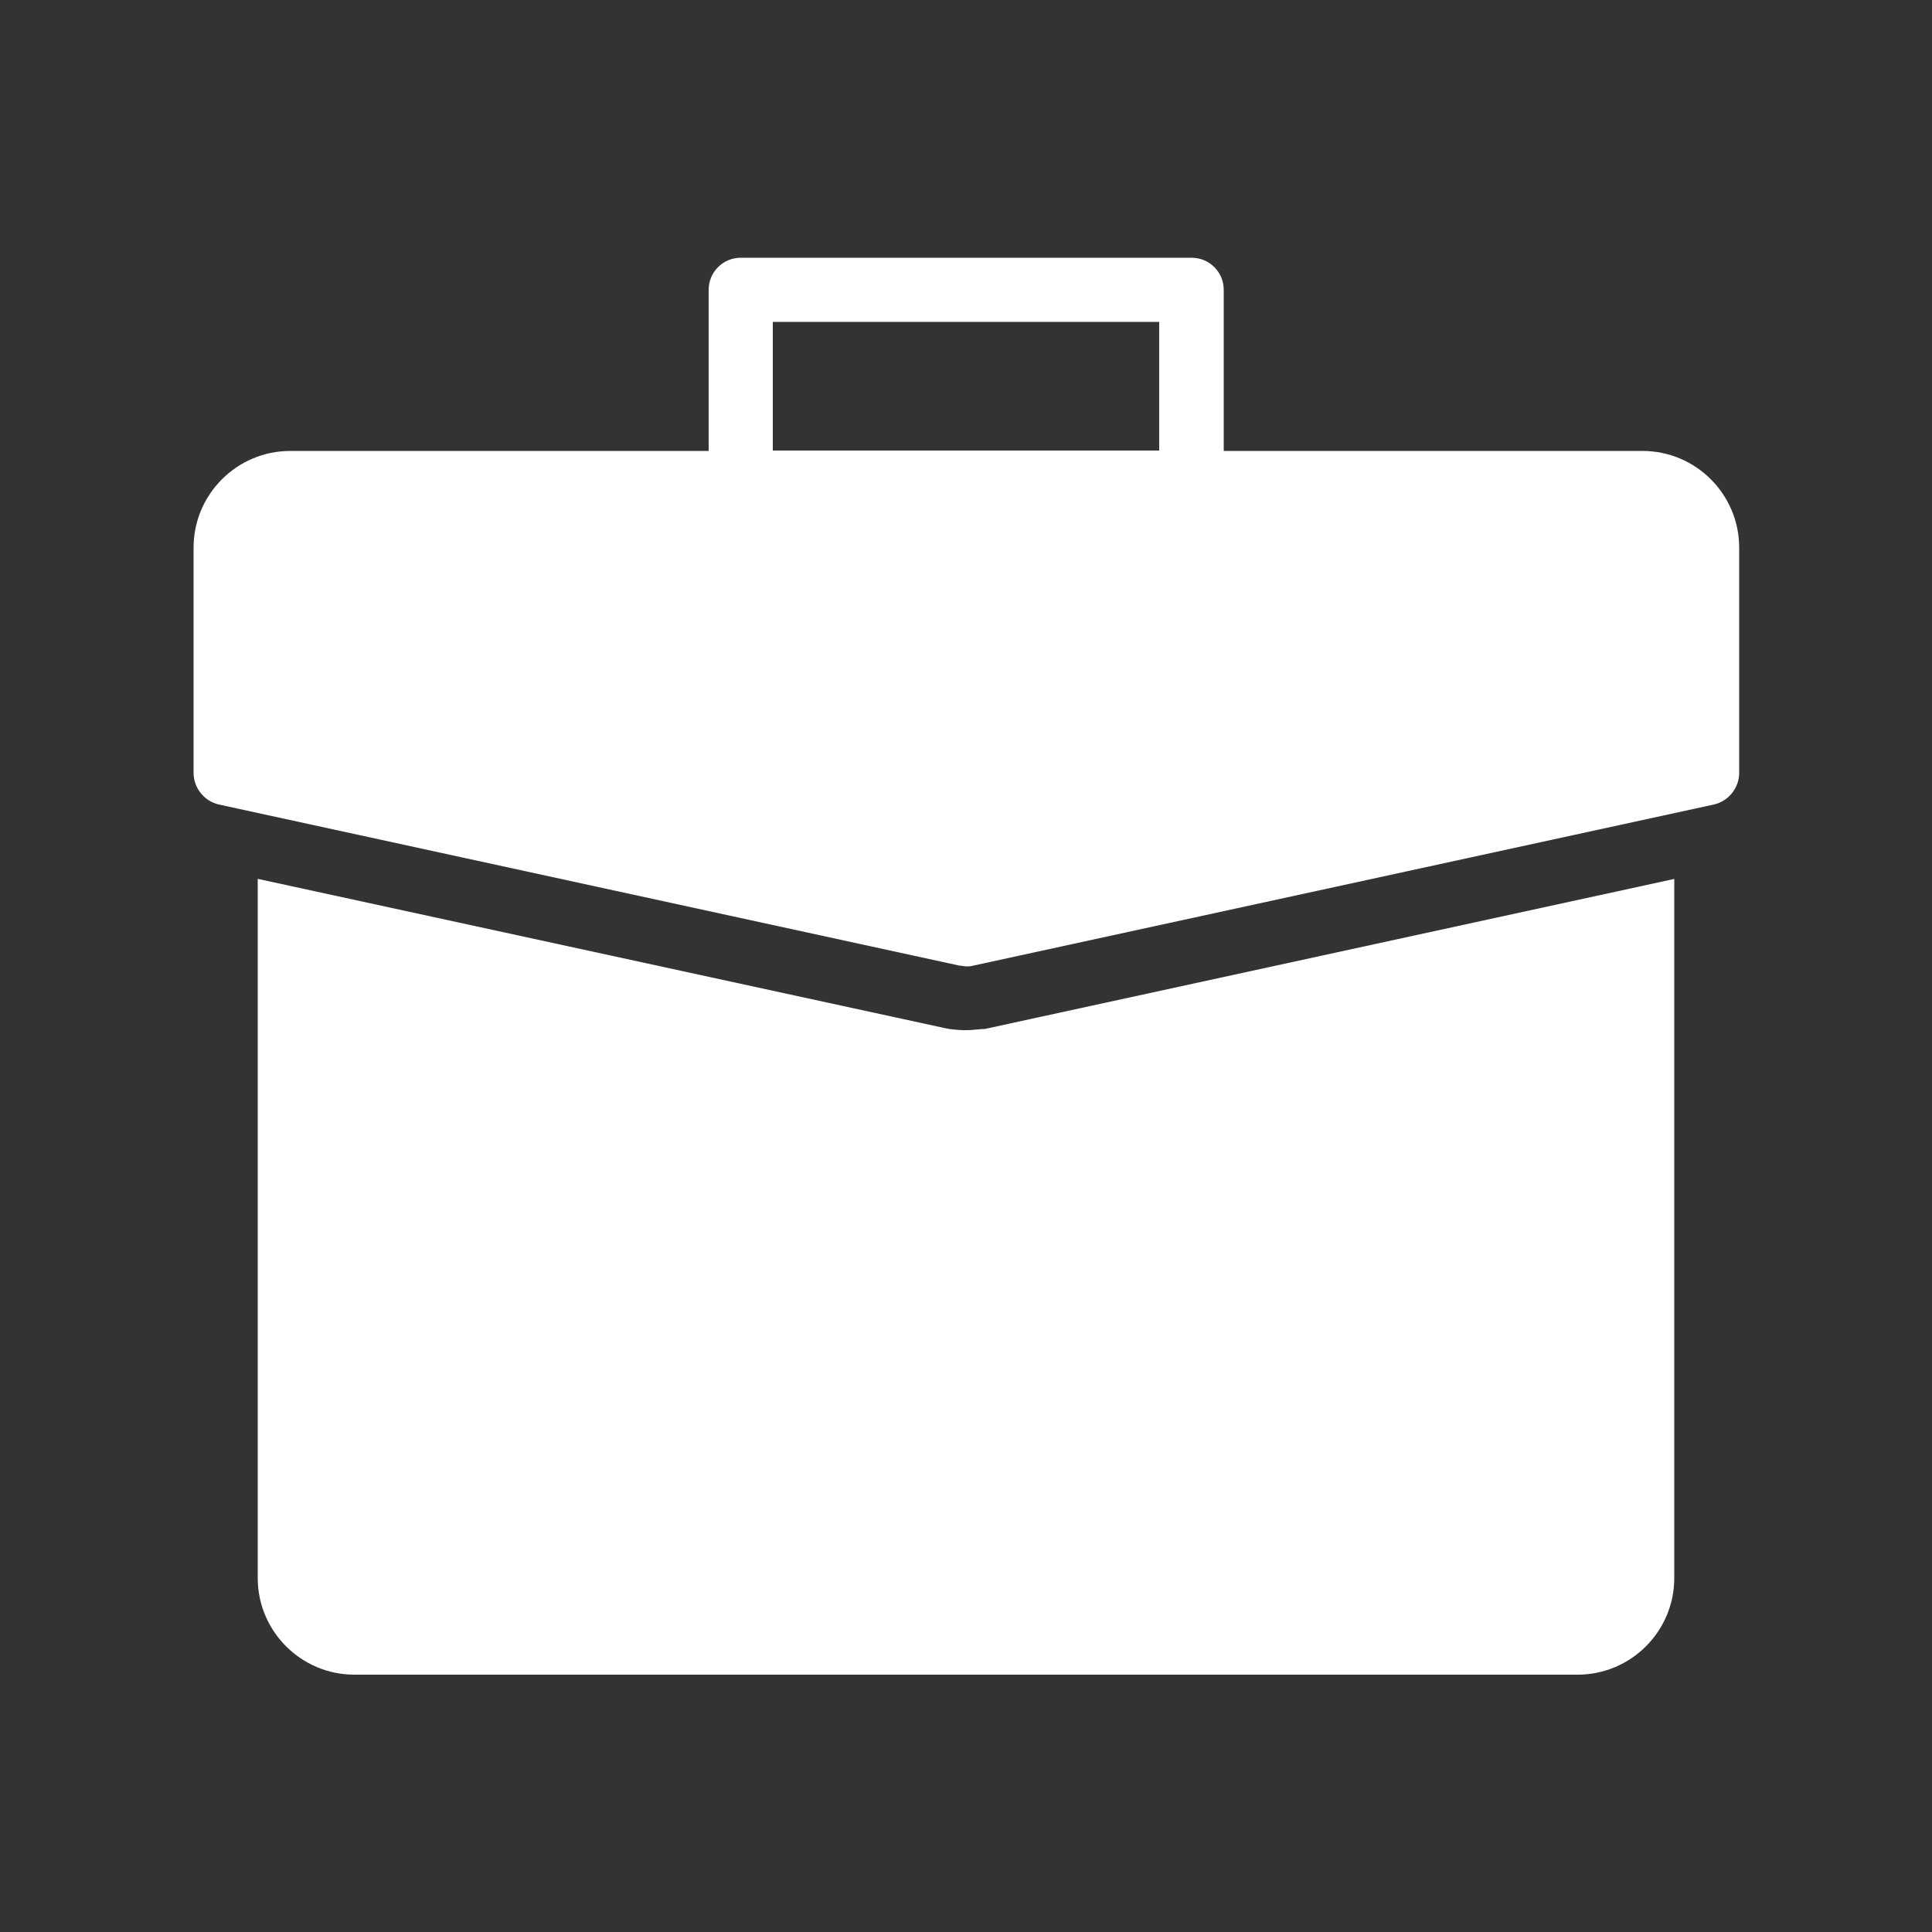
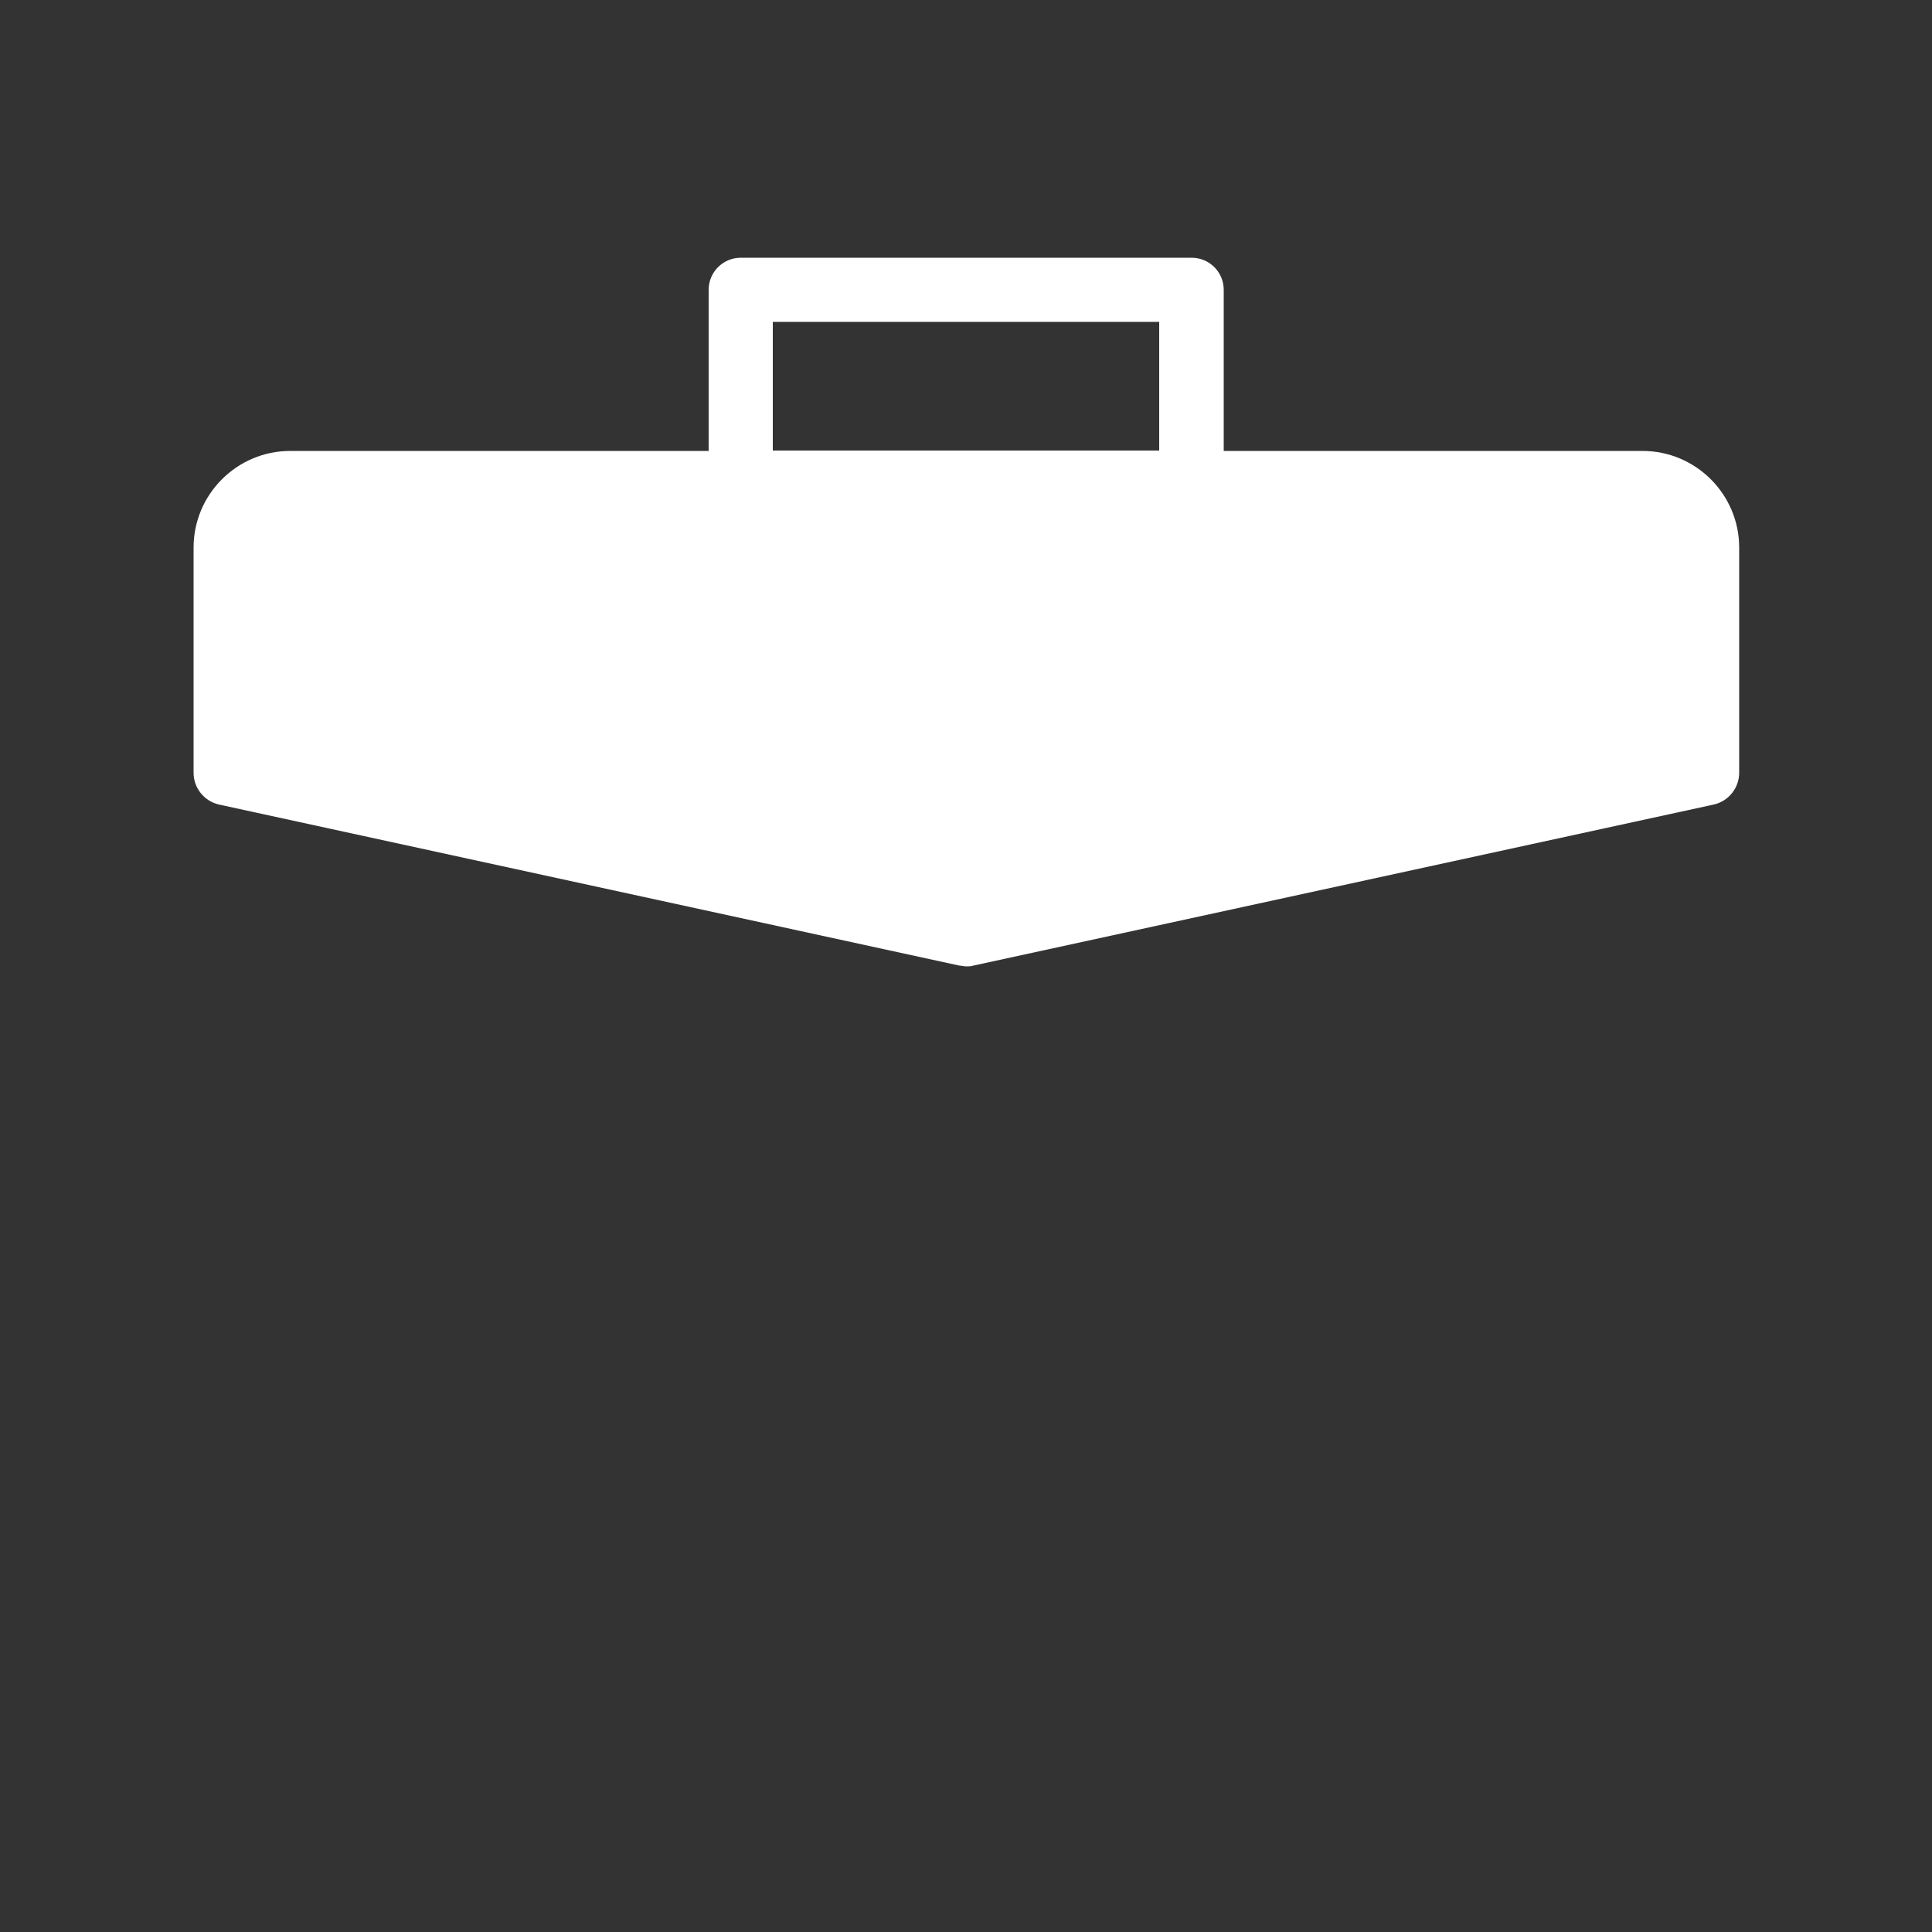
<svg xmlns="http://www.w3.org/2000/svg" viewBox="0 0 190 190" fill="none">
  <rect x="0" y="0" width="190" height="190" fill="#333333" stroke="none" />
-   <path d="M164.654 86.43V155.193C164.654 160.426 160.387 164.693 155.154 164.693H34.846C29.613 164.693 25.346 160.426 25.346 155.193V86.43L92.996 101.125L93.404 101.199C93.961 101.273 94.443 101.311 95 101.311C95.557 101.311 96.039 101.236 96.596 101.199H96.818L164.691 86.43H164.654Z" fill="white" />
-   <path d="M161.5 44.348H120.346V28.502C120.346 26.758 118.936 25.348 117.191 25.348H72.846C71.102 25.348 69.691 26.758 69.691 28.502V44.348H28.537C23.305 44.348 19.037 48.615 19.037 53.848V76.002C19.037 77.486 20.076 78.785 21.523 79.119L94.369 94.965C94.592 94.965 94.814 95.039 95.037 95.039C95.26 95.039 95.482 95.039 95.705 94.965L168.551 79.119C169.998 78.785 171.037 77.486 171.037 76.002V53.848C171.037 48.615 166.77 44.348 161.537 44.348H161.5ZM76 31.656H114V44.31H76V31.656Z" fill="white" />
+   <path d="M161.5 44.348H120.346V28.502C120.346 26.758 118.936 25.348 117.191 25.348H72.846C71.102 25.348 69.691 26.758 69.691 28.502V44.348H28.537C23.305 44.348 19.037 48.615 19.037 53.848V76.002C19.037 77.486 20.076 78.785 21.523 79.119L94.369 94.965C94.592 94.965 94.814 95.039 95.037 95.039C95.26 95.039 95.482 95.039 95.705 94.965L168.551 79.119C169.998 78.785 171.037 77.486 171.037 76.002V53.848C171.037 48.615 166.77 44.348 161.537 44.348ZM76 31.656H114V44.31H76V31.656Z" fill="white" />
</svg>